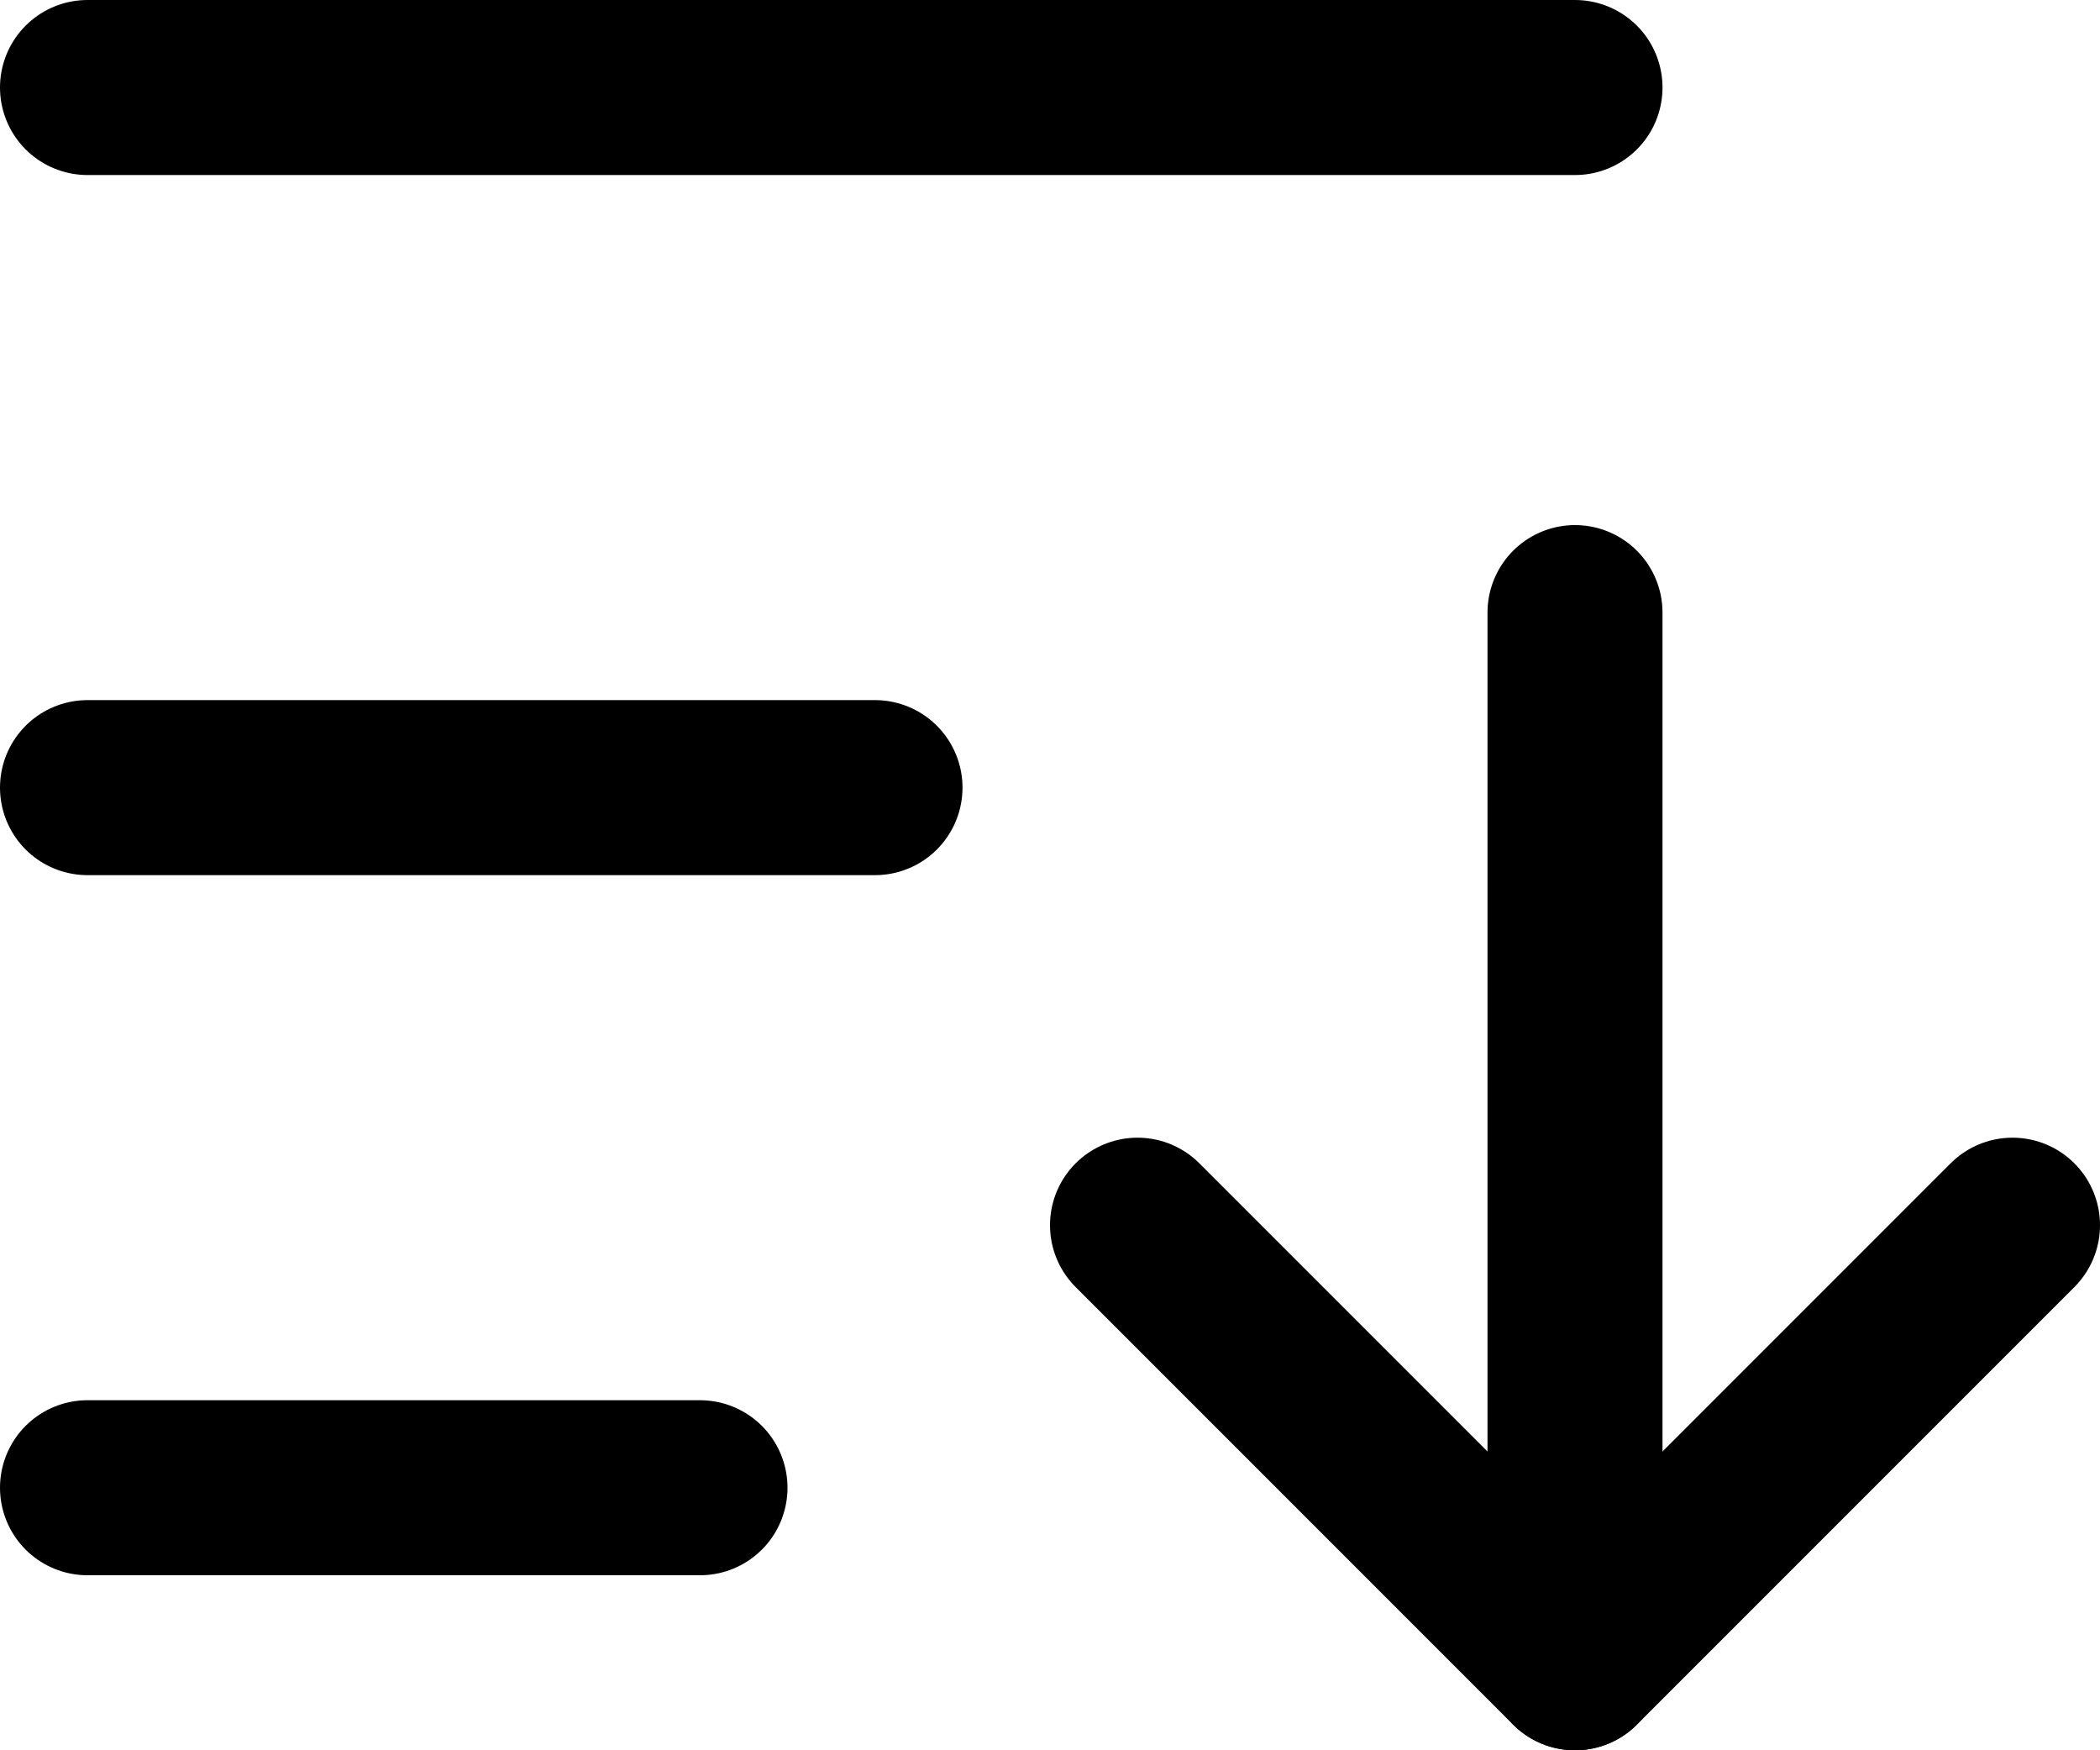
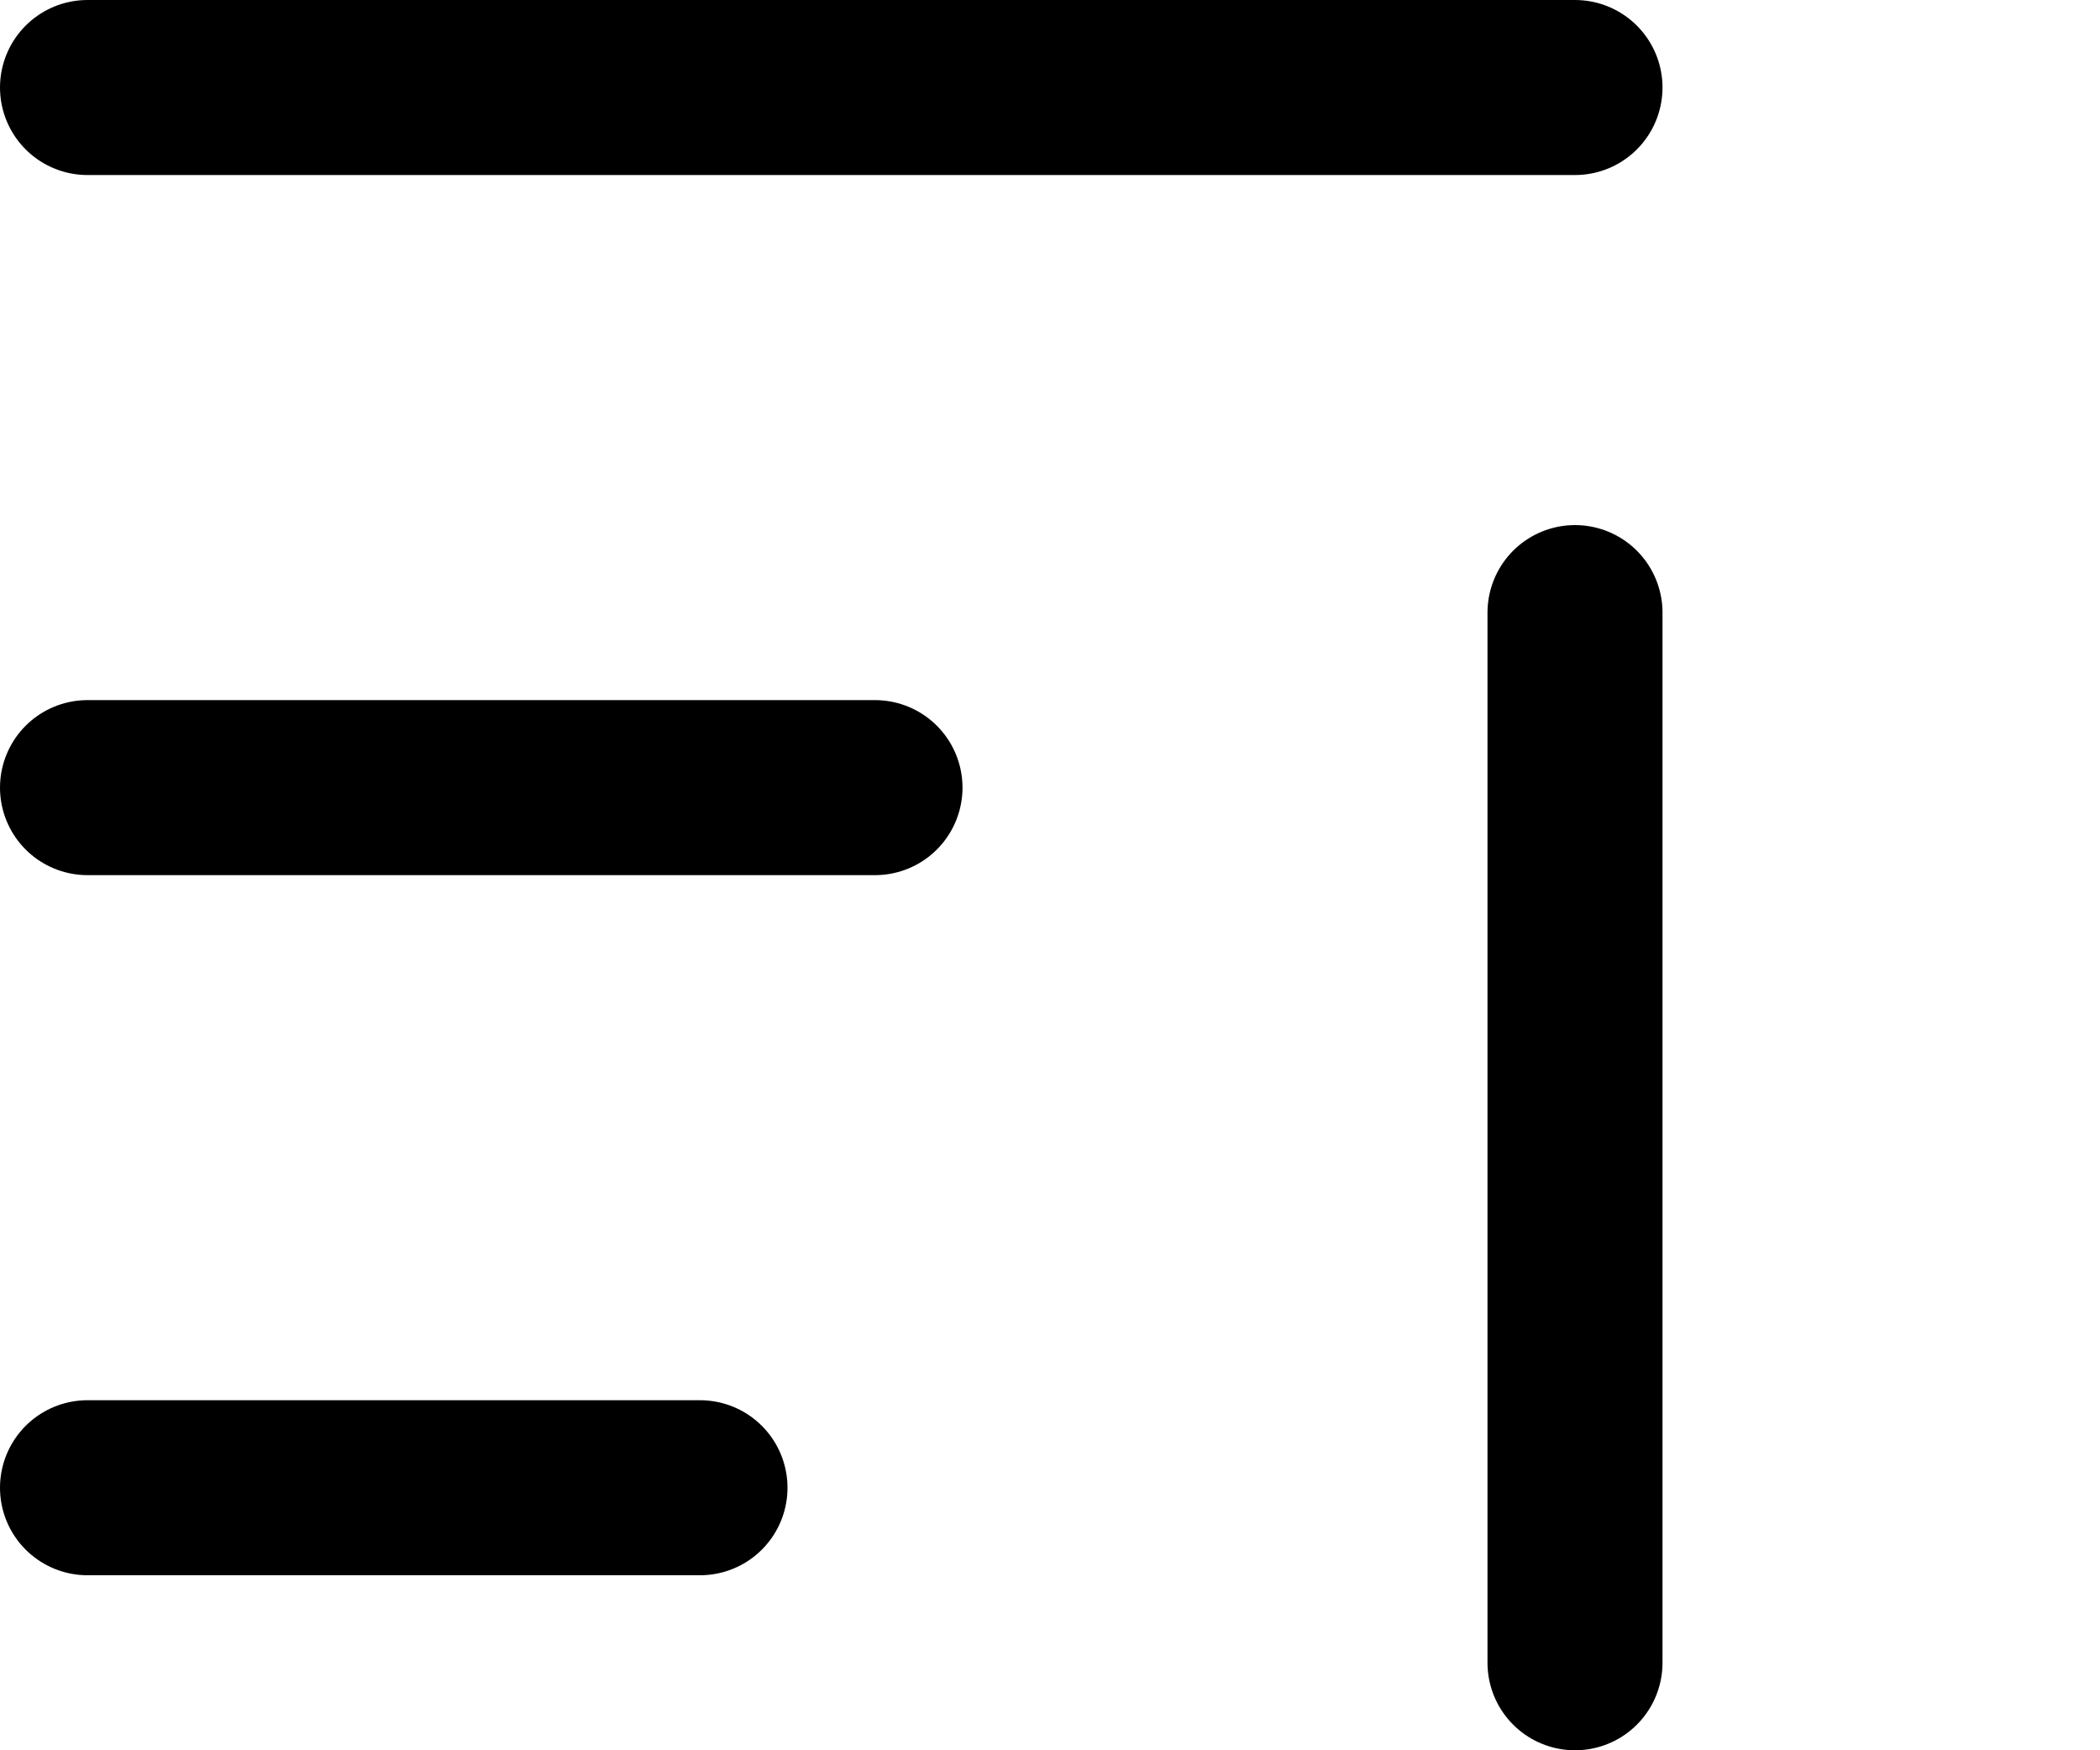
<svg xmlns="http://www.w3.org/2000/svg" width="24" height="20" viewBox="0 0 24 20" fill="none">
-   <path d="M13 14L18 19L23 14" stroke="black" stroke-width="2" stroke-linecap="round" stroke-linejoin="round" />
  <path d="M18 7V19" stroke="black" stroke-width="2" stroke-linecap="round" stroke-linejoin="round" />
  <path d="M1 9H10" stroke="black" stroke-width="2" stroke-linecap="round" stroke-linejoin="round" />
  <path d="M1 1H18" stroke="black" stroke-width="2" stroke-linecap="round" stroke-linejoin="round" />
  <path d="M1 17H8" stroke="black" stroke-width="2" stroke-linecap="round" stroke-linejoin="round" />
</svg>